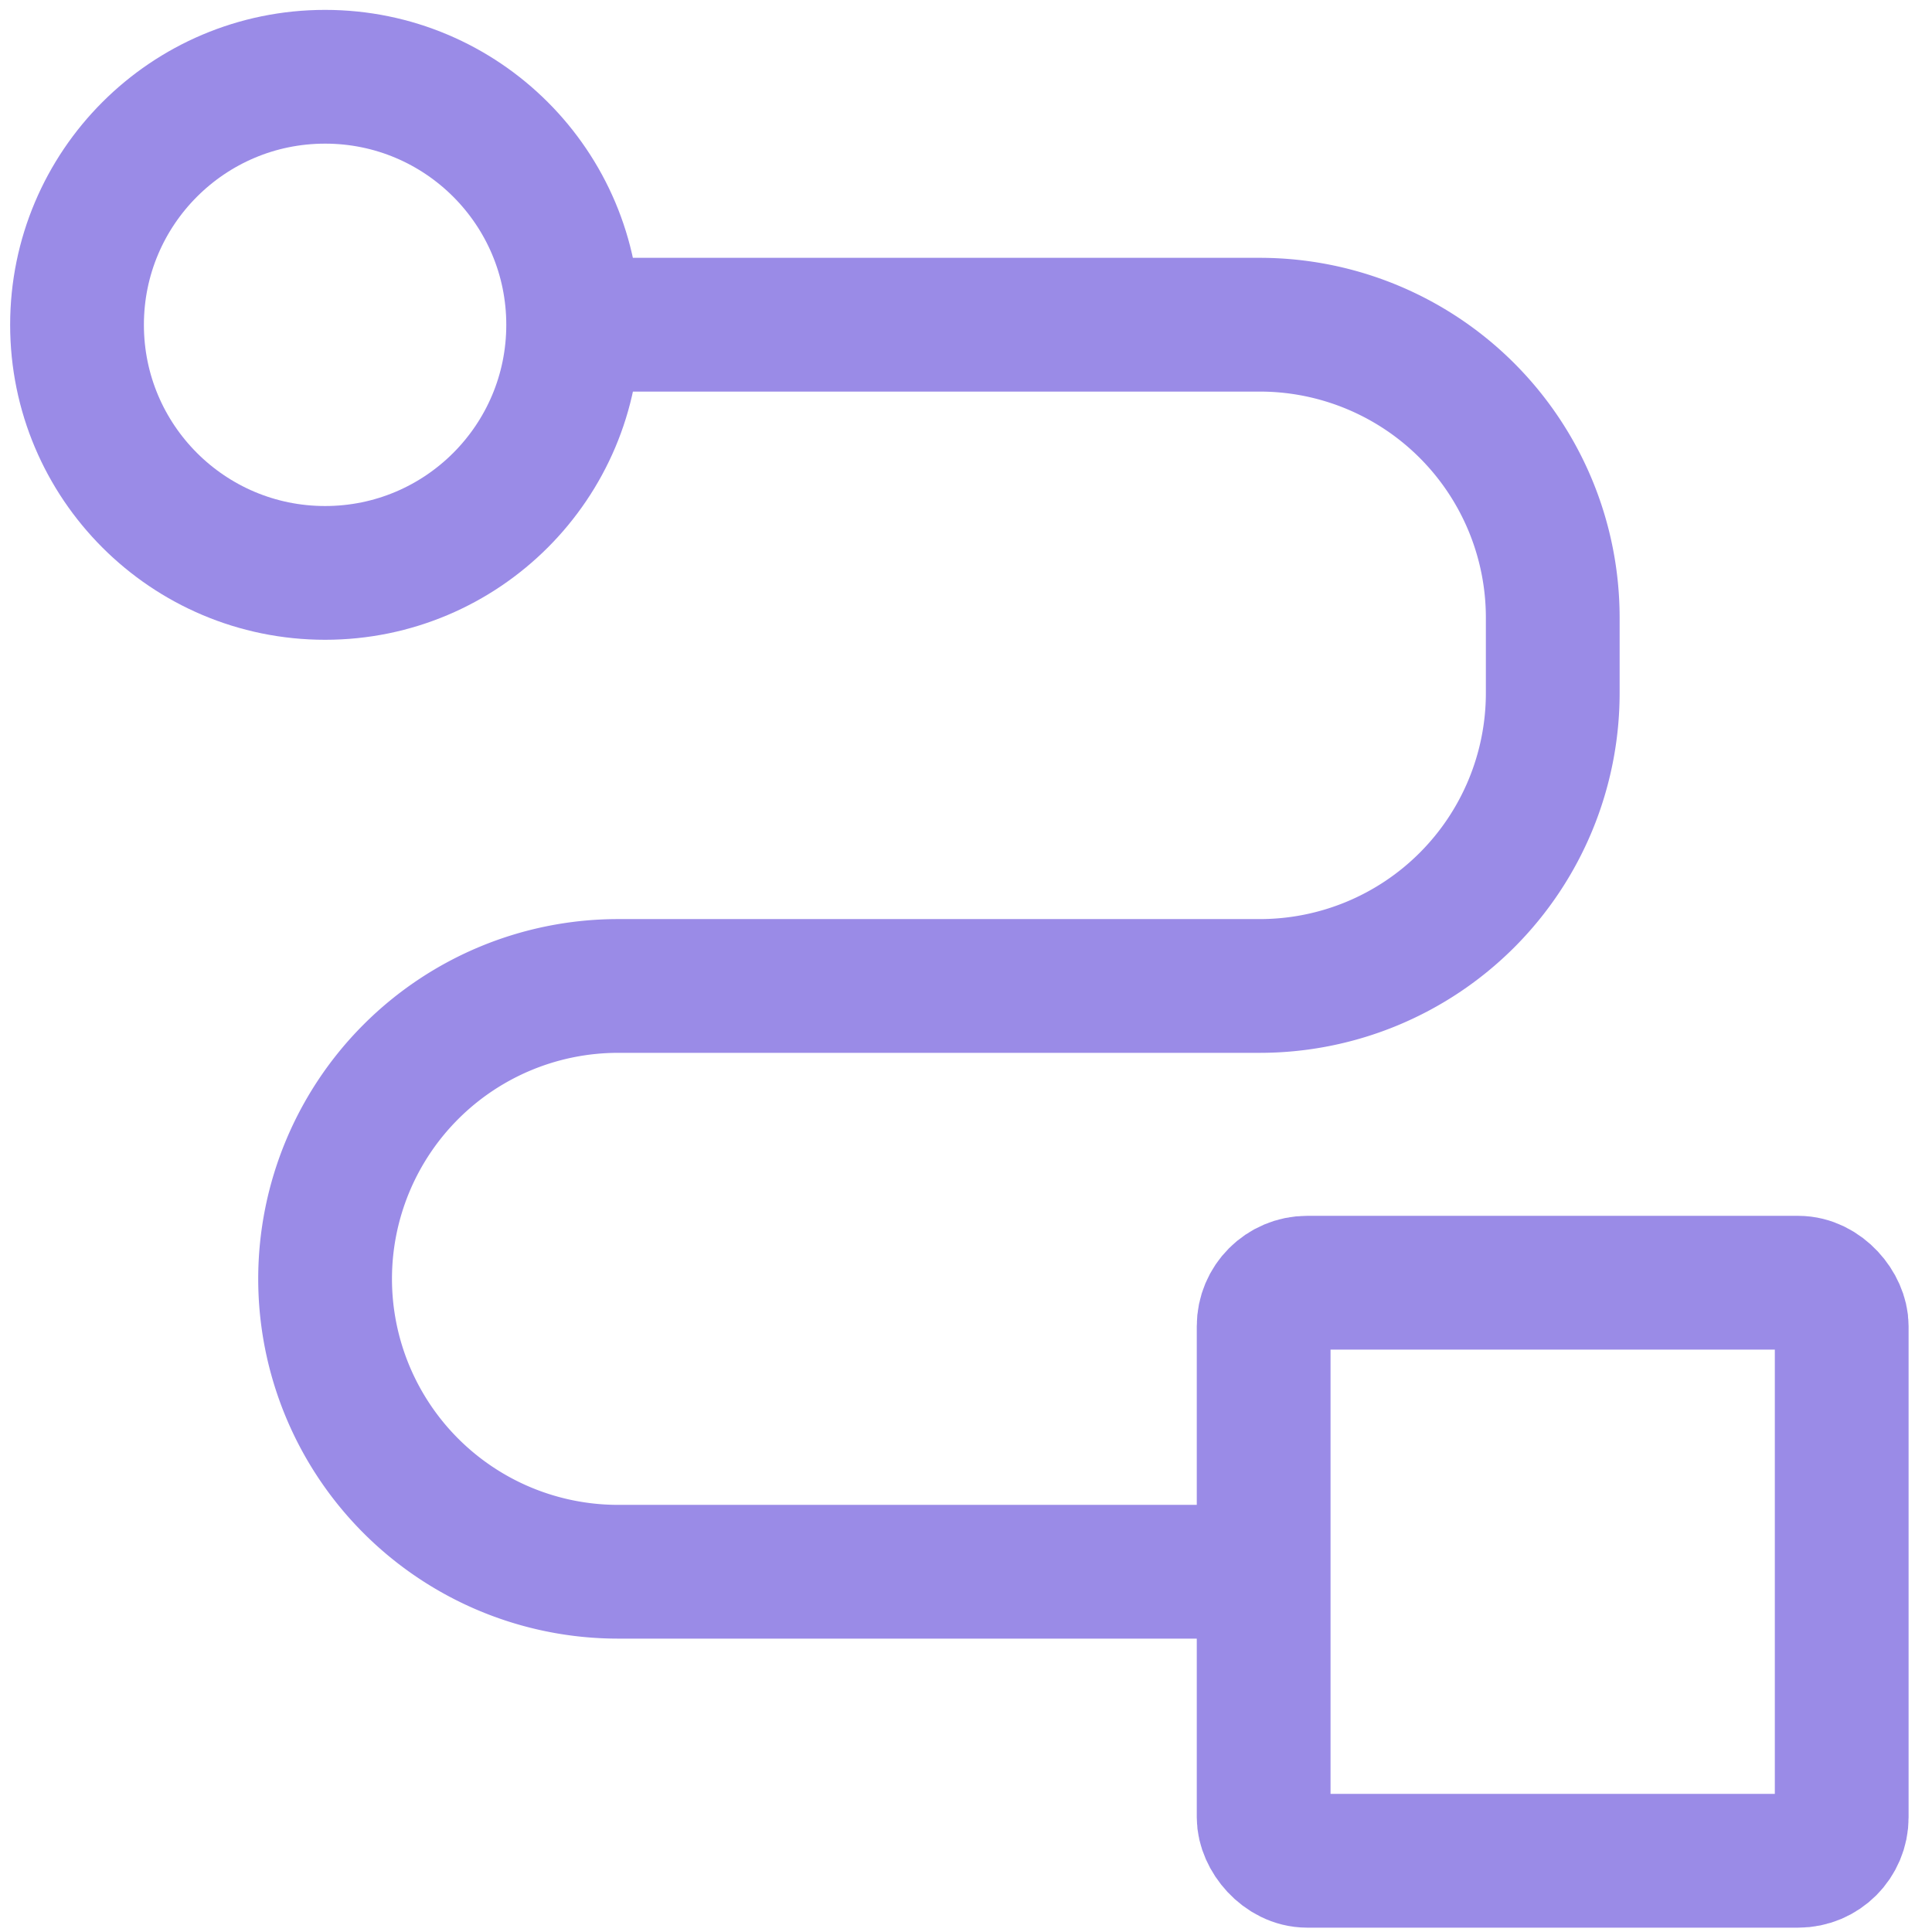
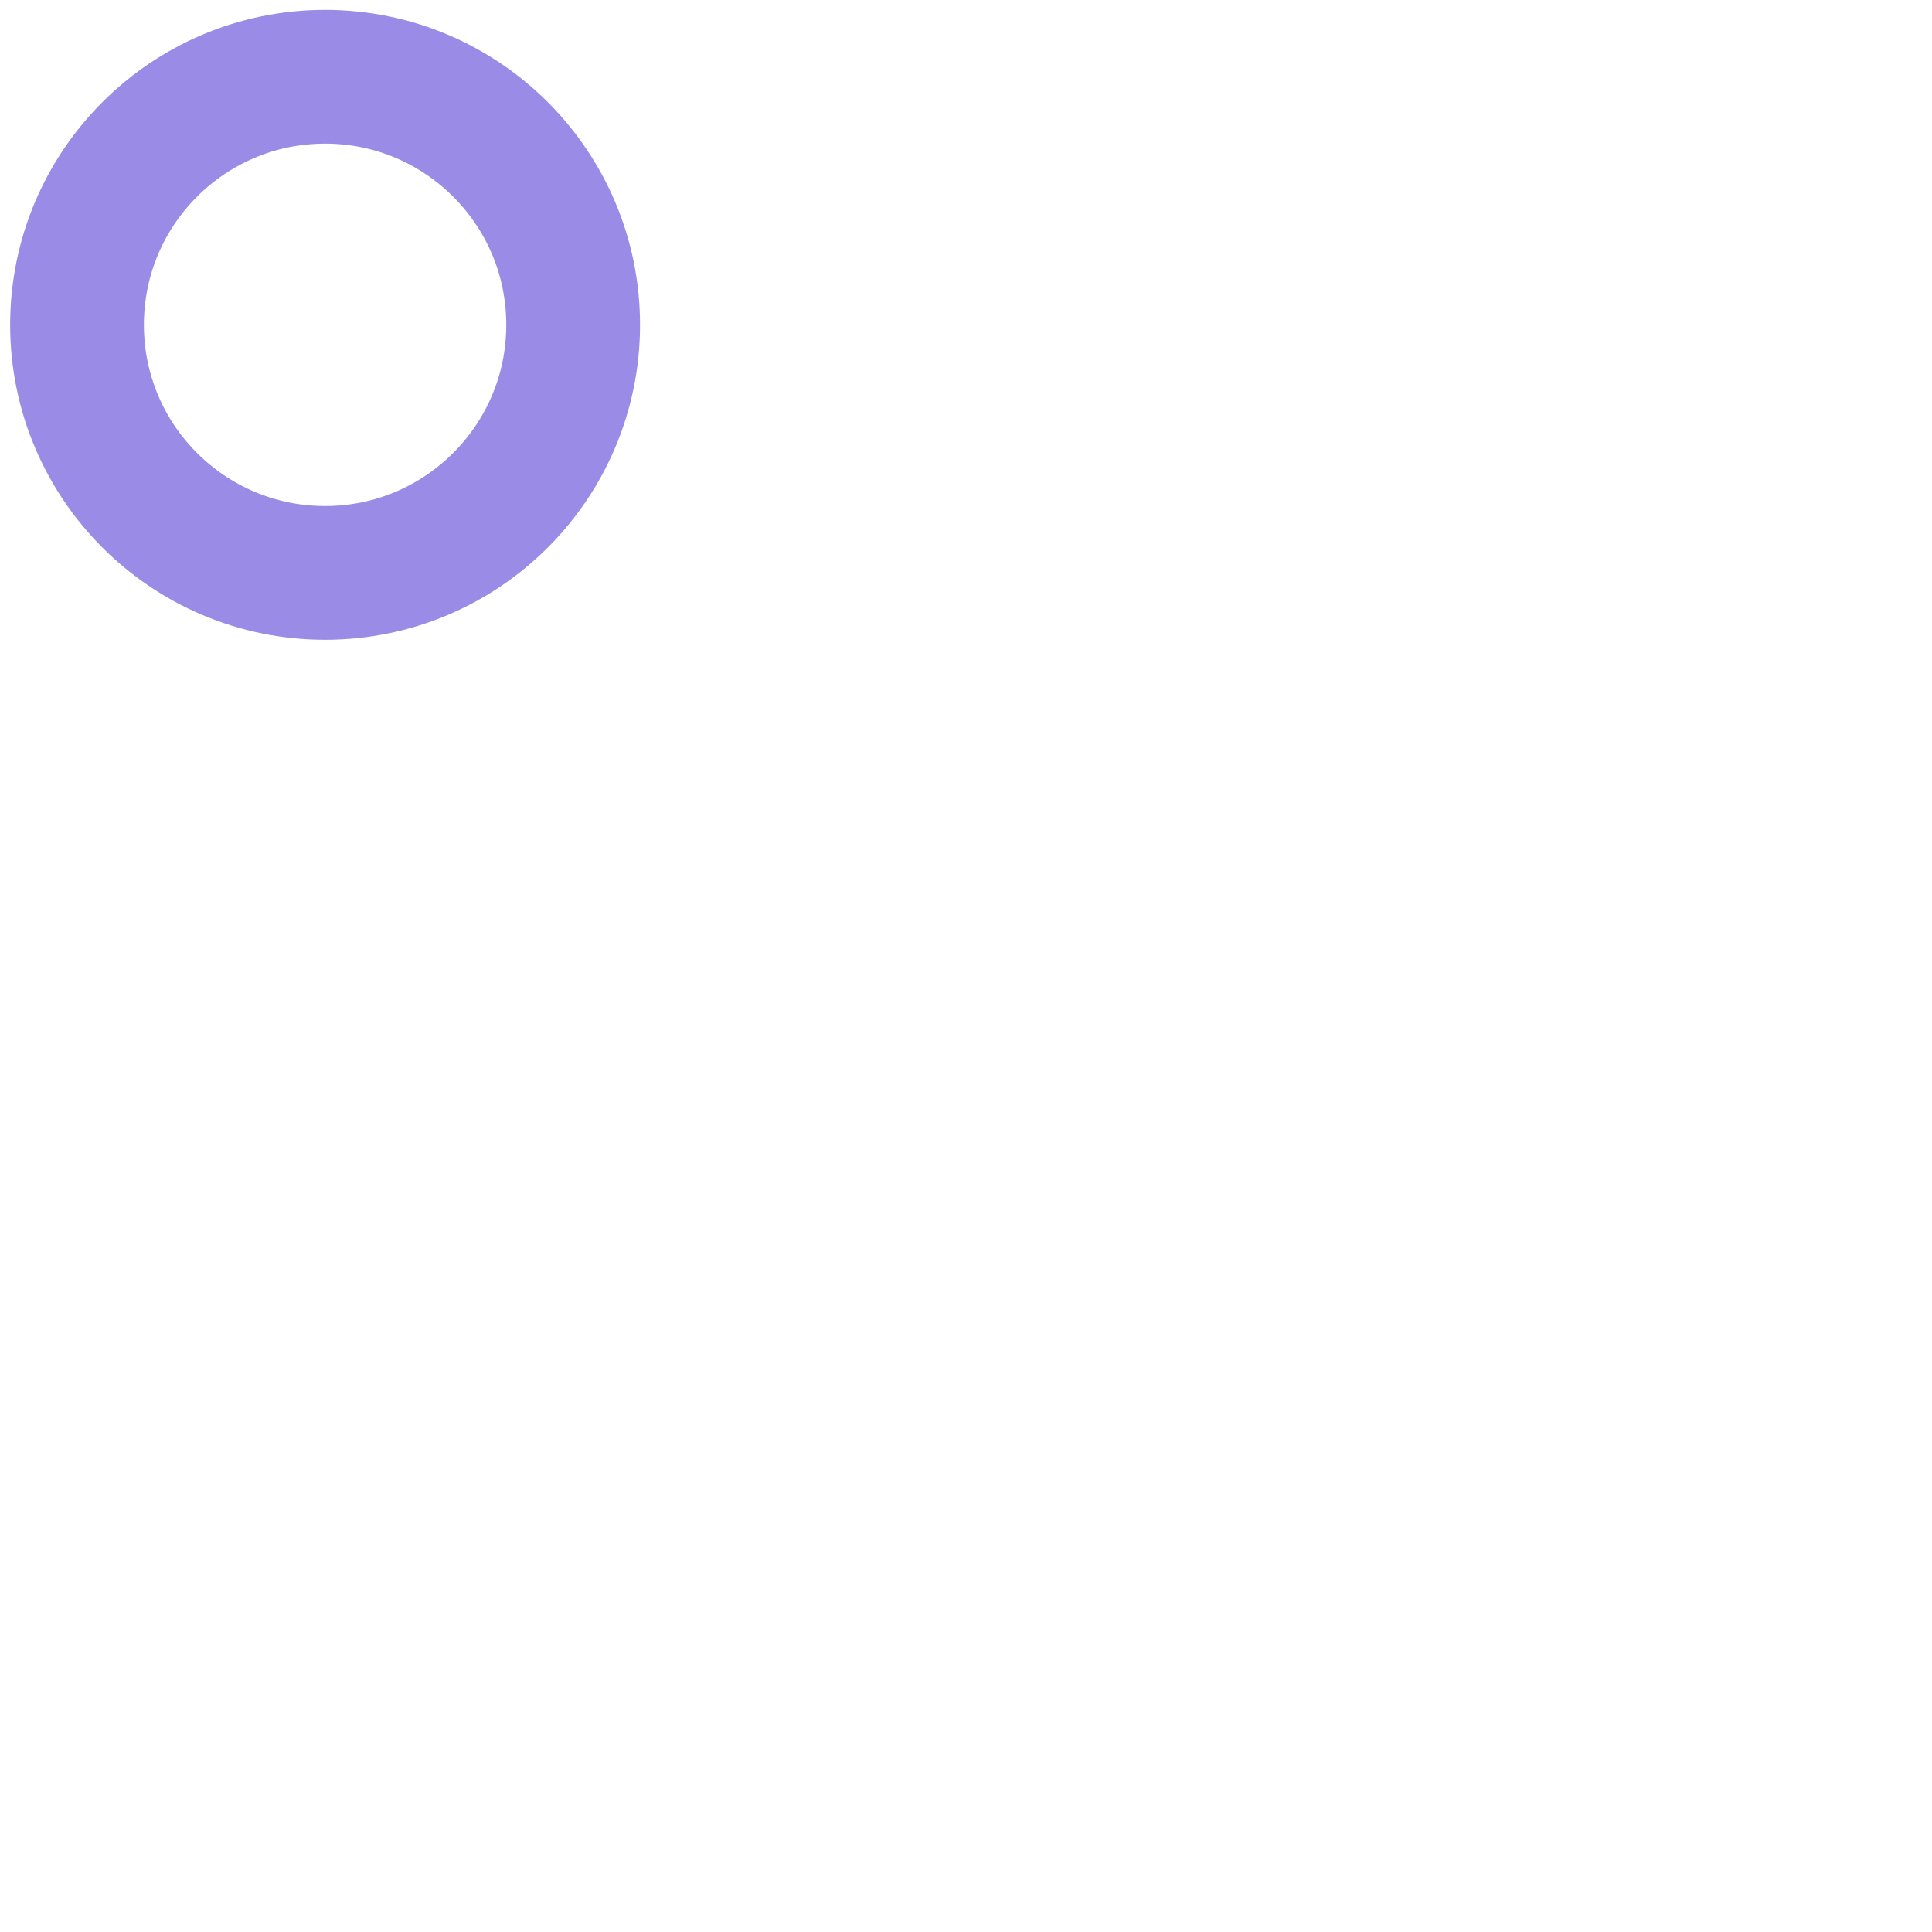
<svg xmlns="http://www.w3.org/2000/svg" viewBox="0 0 30 30" fill="none" stroke="#9a8be7" stroke-width="2.077">
  <circle cx="5.048" cy="5.044" r="3.852" />
  <g stroke-miterlimit="10">
-     <rect x="19.622" y="19.918" width="8.976" height="8.976" rx=".675" />
-     <path d="M19.622 24.406H9.596a4.55 4.55 0 0 1-4.548-4.548h0a4.55 4.55 0 0 1 4.548-4.548h9.967a4.55 4.55 0 0 0 4.548-4.548V9.59a4.55 4.55 0 0 0-4.548-4.548H8.901" />
-   </g>
+     </g>
</svg>